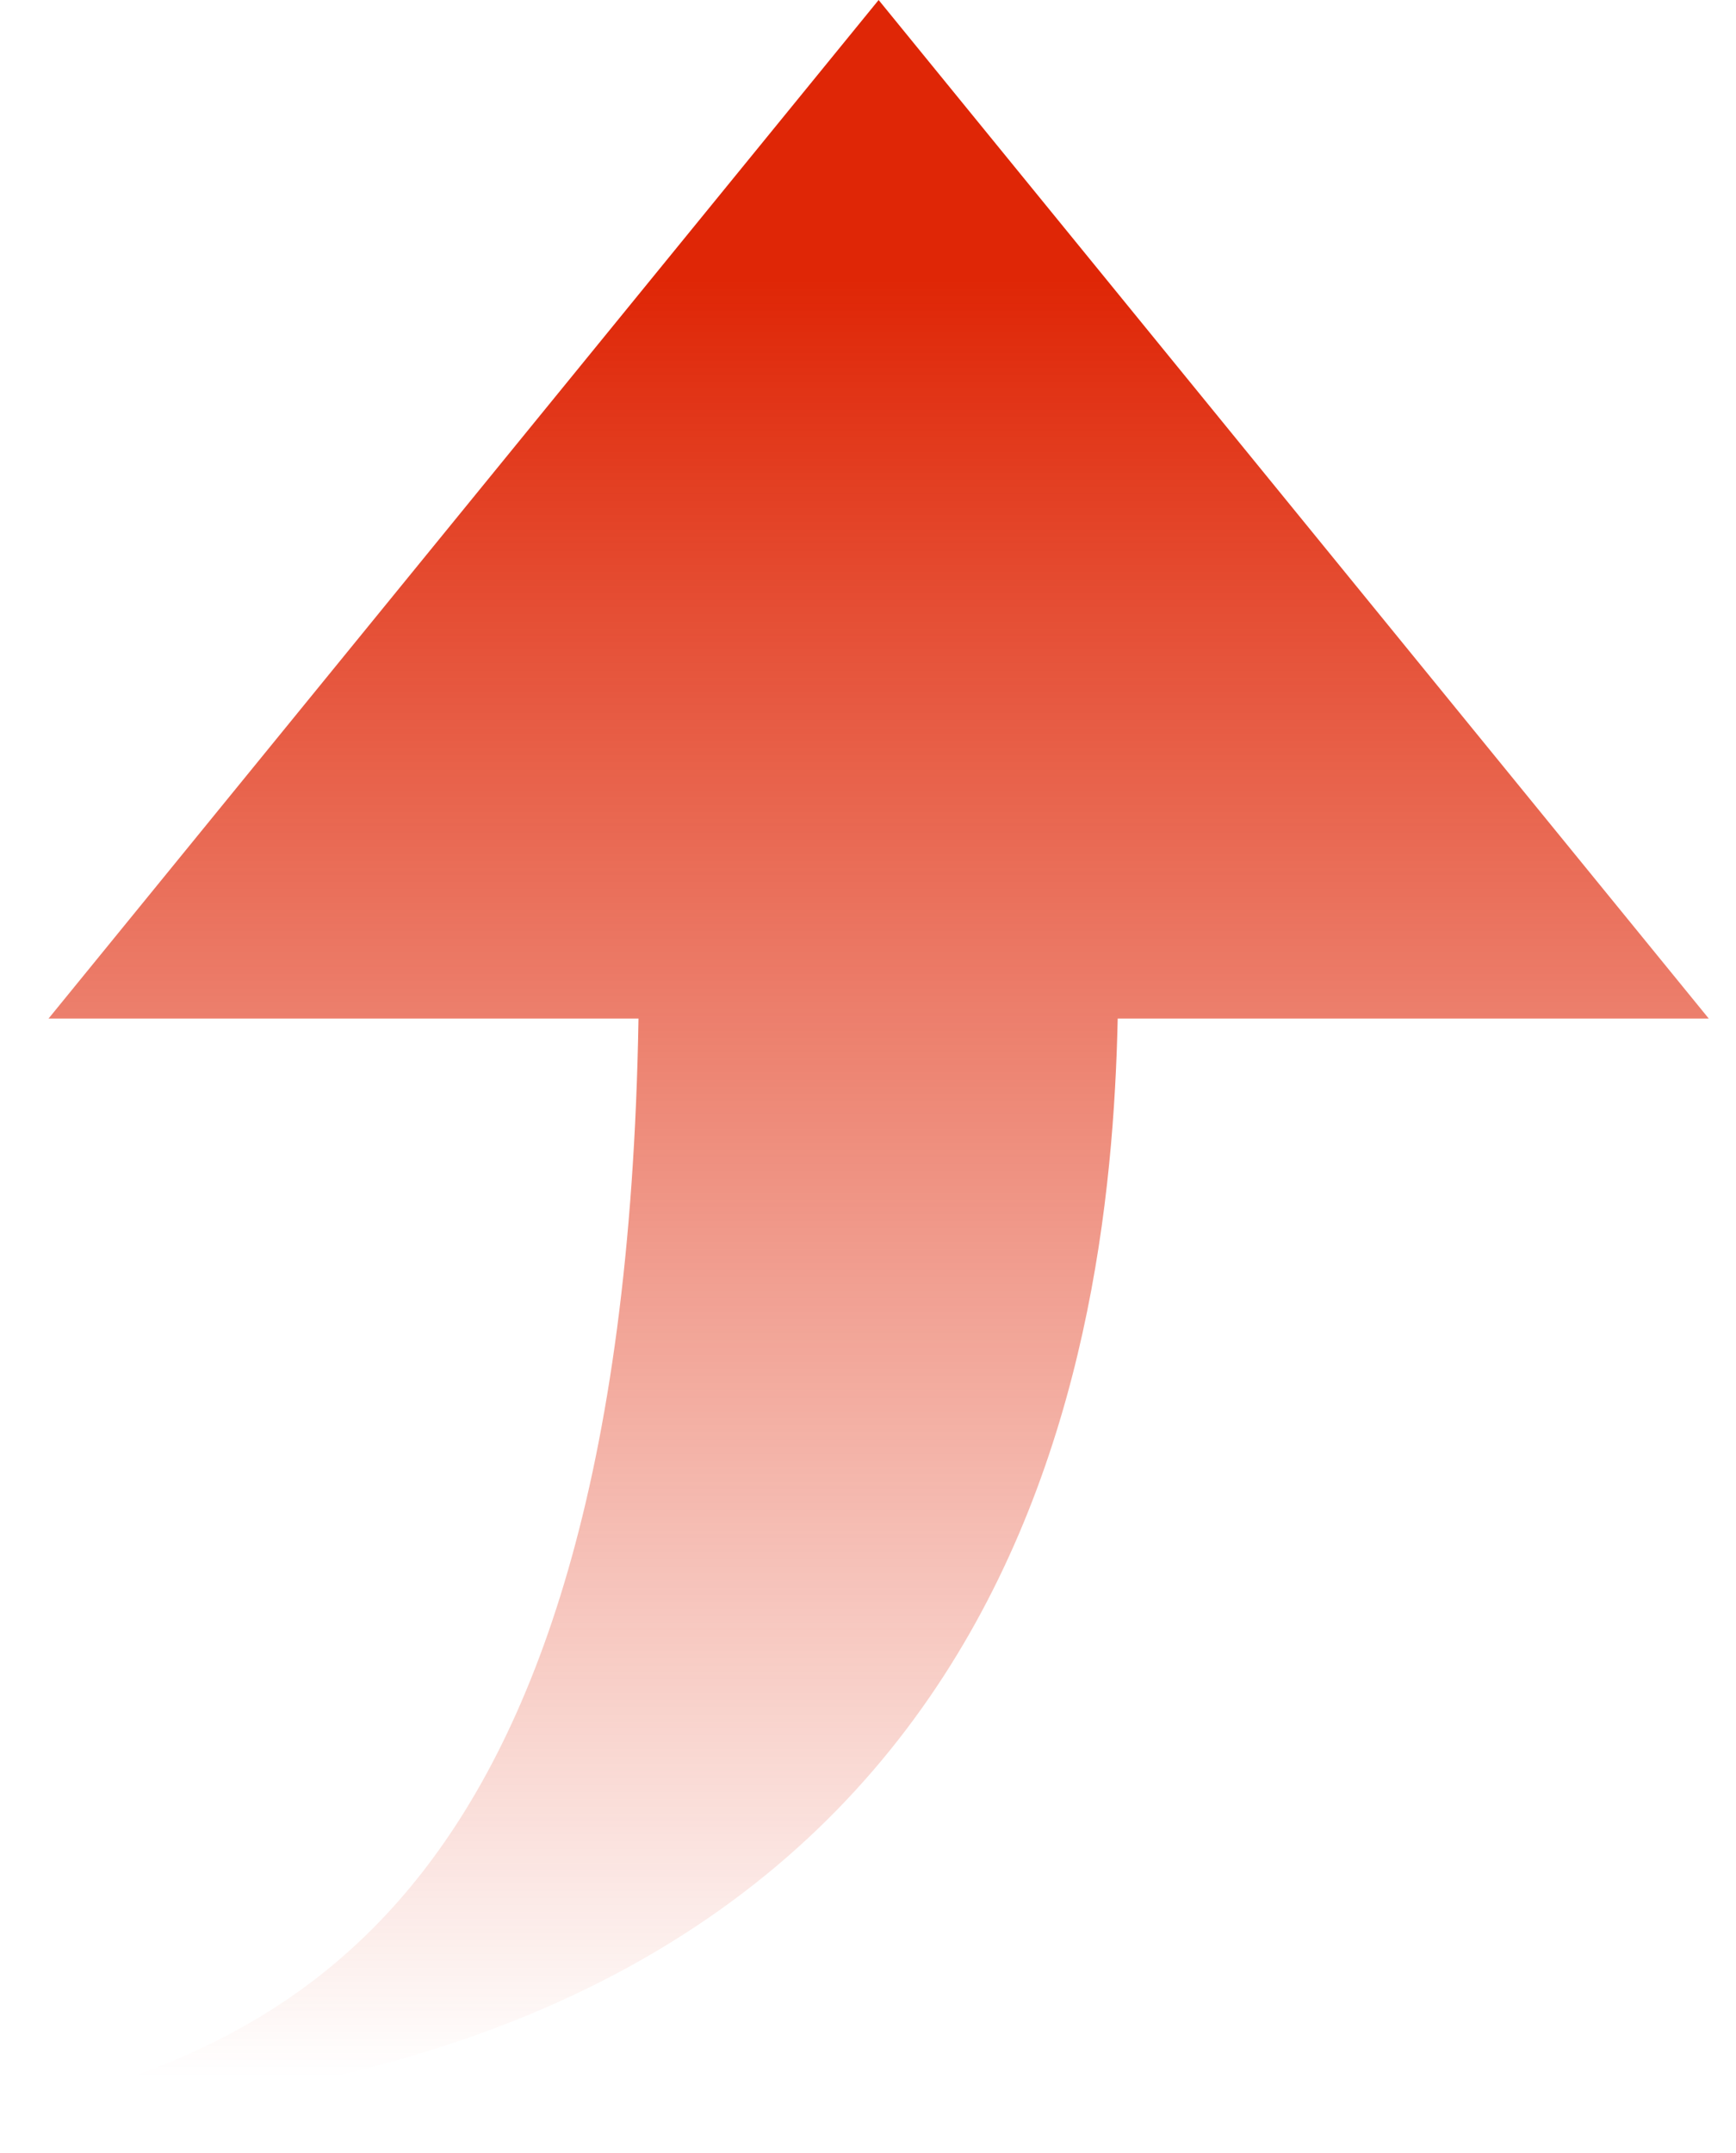
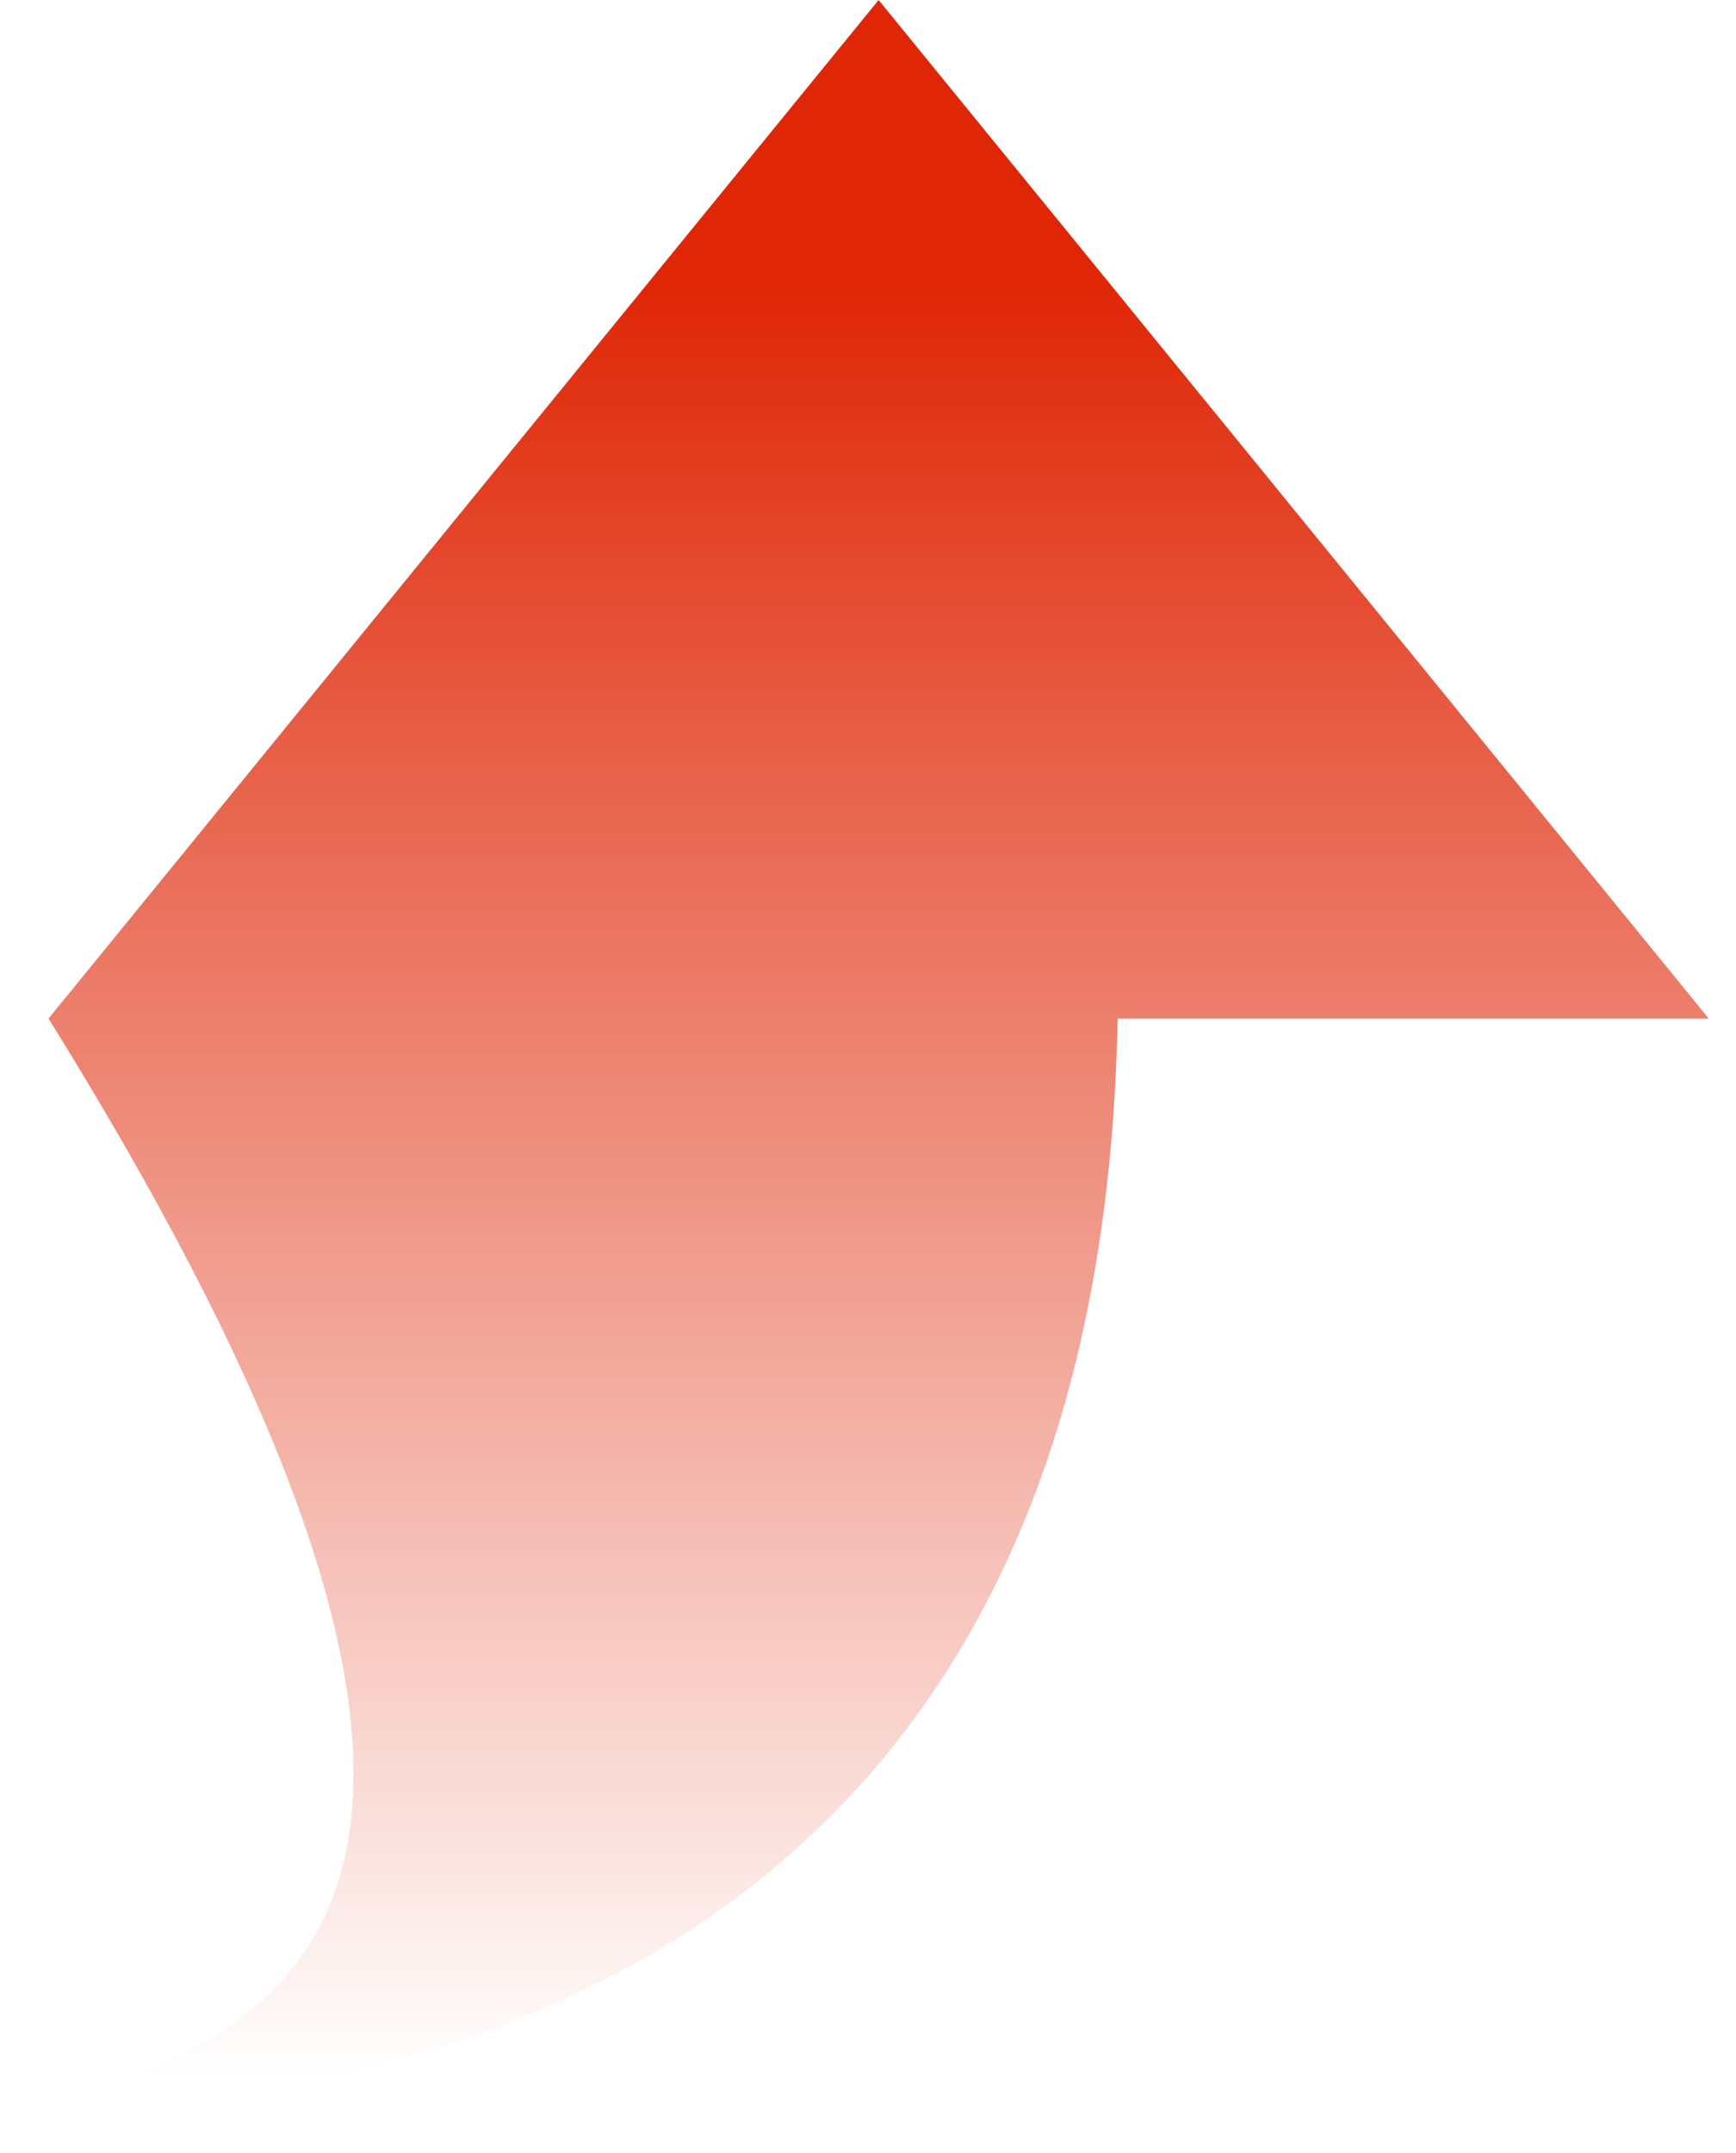
<svg xmlns="http://www.w3.org/2000/svg" width="25" height="31" viewBox="0 0 25 31" fill="none">
-   <path fill-rule="evenodd" clip-rule="evenodd" d="M24.608 14.666L12.653 0L0.699 14.666H9.195C8.975 27.975 3.64 29.466 0.2 30.427C0.132 30.446 0.066 30.465 0 30.483C14.606 30.028 15.985 19.706 16.096 14.666H24.608Z" fill="url(#paint0_linear_1077_5800)" />
+   <path fill-rule="evenodd" clip-rule="evenodd" d="M24.608 14.666L12.653 0L0.699 14.666C8.975 27.975 3.64 29.466 0.2 30.427C0.132 30.446 0.066 30.465 0 30.483C14.606 30.028 15.985 19.706 16.096 14.666H24.608Z" fill="url(#paint0_linear_1077_5800)" />
  <defs>
    <linearGradient id="paint0_linear_1077_5800" x1="12.304" y1="4.026" x2="12.304" y2="29.908" gradientUnits="userSpaceOnUse">
      <stop stop-color="#DF2606" />
      <stop offset="1" stop-color="#DF2606" stop-opacity="0" />
    </linearGradient>
  </defs>
</svg>